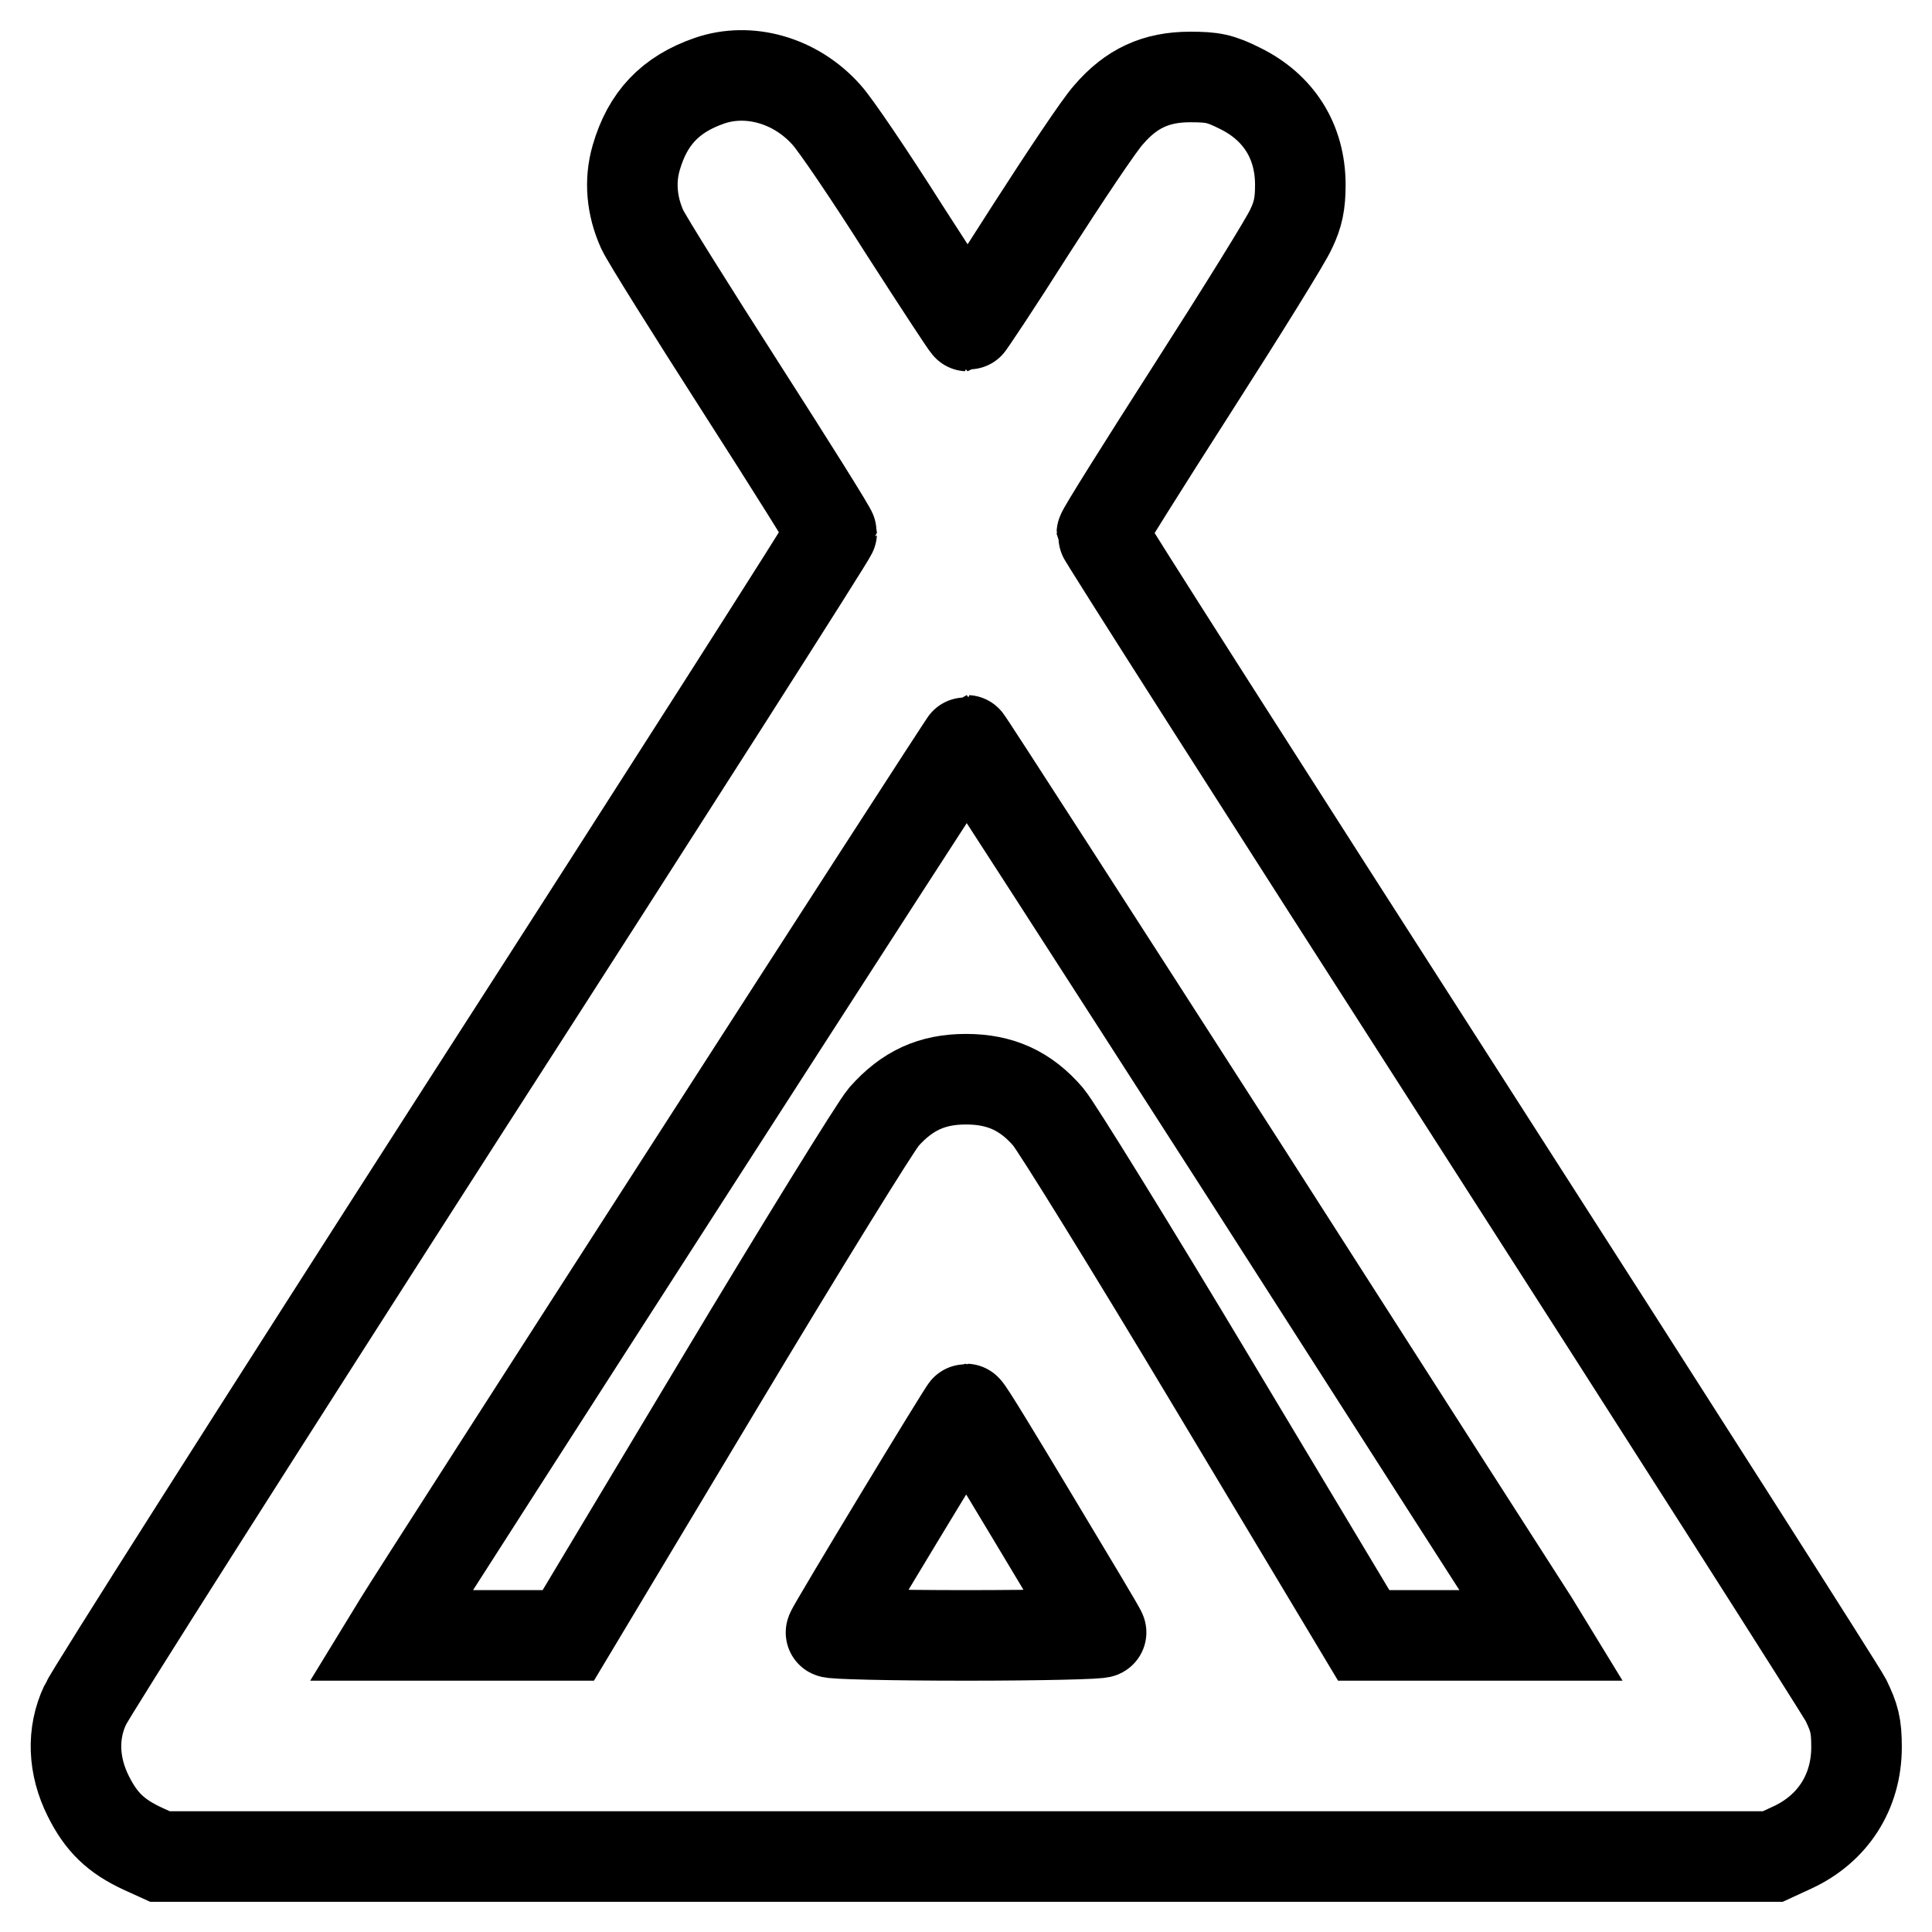
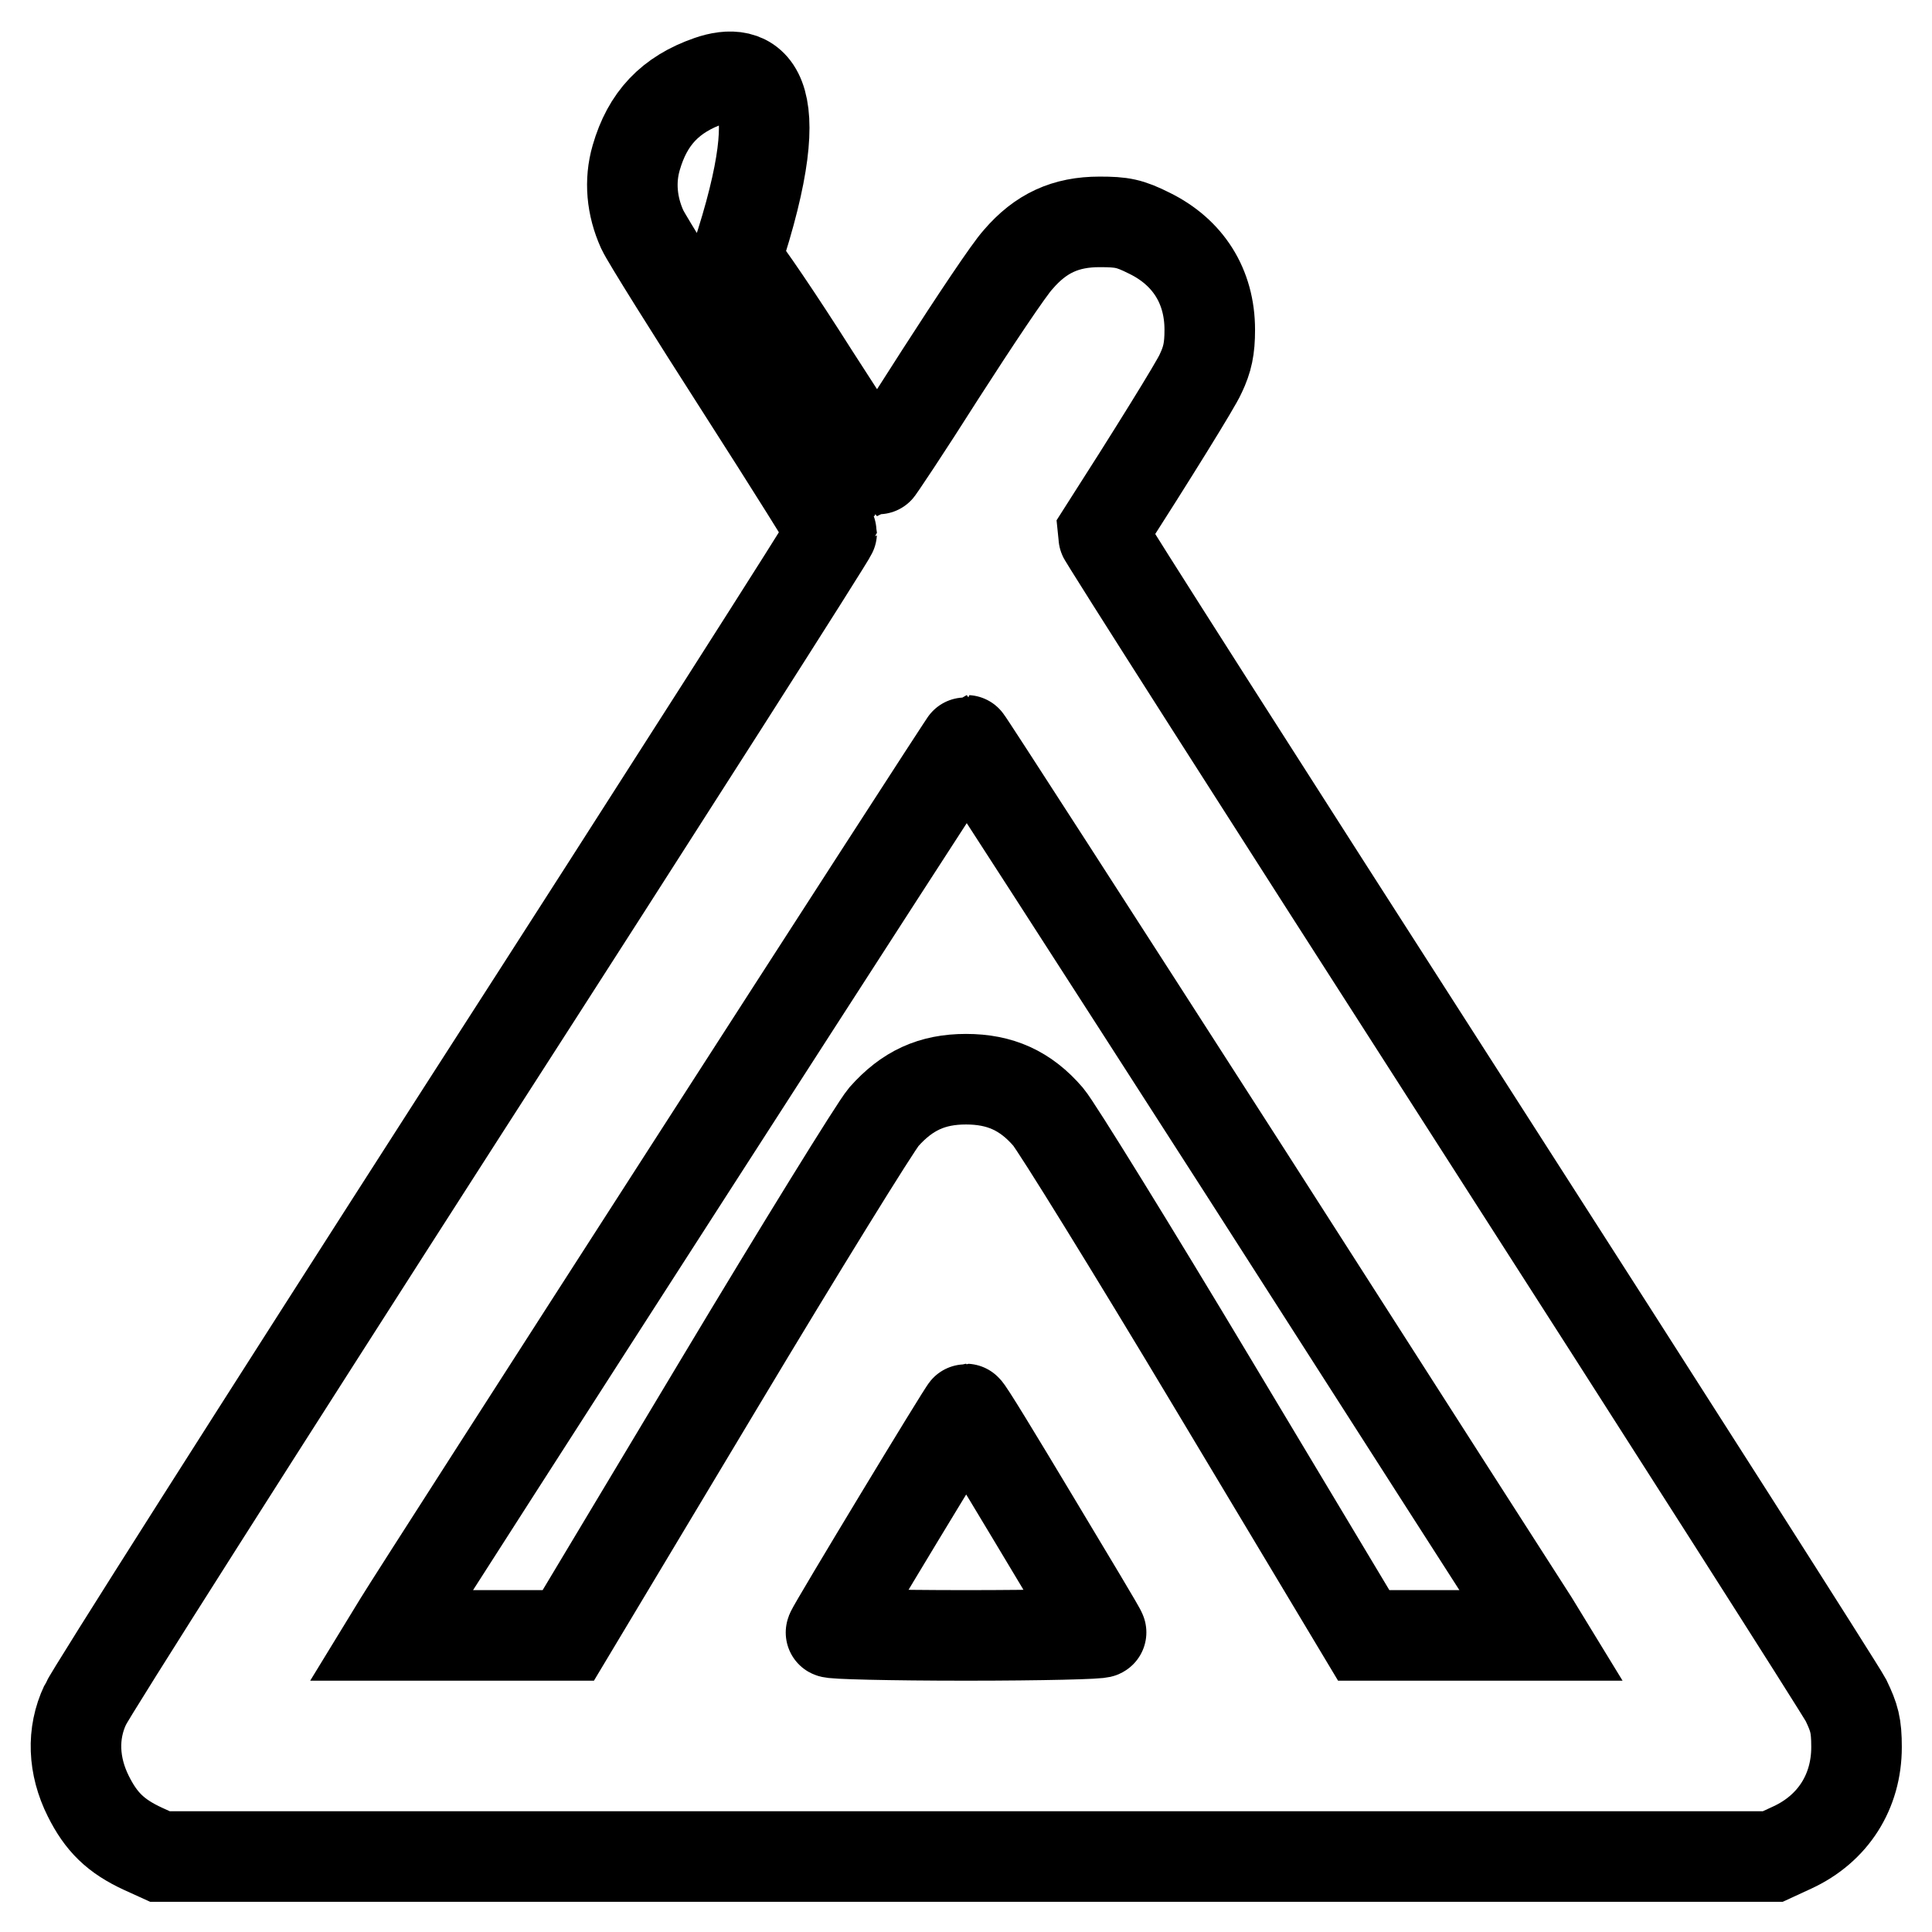
<svg xmlns="http://www.w3.org/2000/svg" version="1.1" x="0px" y="0px" viewBox="0 0 256 256" enable-background="new 0 0 256 256" xml:space="preserve">
  <g>
    <g>
      <g>
-         <path stroke-width="12" fill-opacity="0" stroke="#000000" d="M94,10.7c-5.2,1.8-8.2,5-9.7,10.2c-0.9,3.1-0.6,6.4,0.8,9.5c0.6,1.3,6.5,10.7,13.1,21s12,18.9,12,19.2c0,0.3-22,34.8-48.9,76.6c-26.9,41.9-49.4,77.3-50,78.7c-1.8,3.8-1.6,8.1,0.4,12.1c1.7,3.4,3.6,5.3,7.3,7l2.2,1H128h106.9l2.6-1.2c5.4-2.5,8.5-7.4,8.5-13.3c0-2.9-0.3-3.9-1.4-6.2c-0.8-1.5-23.3-36.8-50-78.4c-26.7-41.6-48.6-75.9-48.6-76.2c0-0.3,5.4-8.9,12-19.2c6.6-10.3,12.5-19.8,13.1-21.2c0.9-1.9,1.2-3.3,1.2-5.8c0-5.8-2.9-10.3-8-12.8c-2.6-1.3-3.6-1.5-6.6-1.5c-4.5,0-7.8,1.5-10.8,5c-1.2,1.3-5.8,8.2-10.3,15.2c-4.5,7.1-8.3,12.8-8.4,12.8c-0.1,0-3.9-5.8-8.4-12.8c-4.5-7.1-9.1-13.9-10.3-15.2C105.4,10.6,99.2,8.9,94,10.7z M165.2,155.6c20.3,31.7,37.4,58.4,38,59.3l1.1,1.8h-11.8h-11.8l-19.9-33.2c-10.9-18.2-20.8-34.2-21.9-35.5c-3-3.5-6.4-5-10.9-5c-4.5,0-7.8,1.5-10.9,5c-1.1,1.3-11,17.3-21.9,35.5l-19.9,33.2H63.5H51.8l1.1-1.8c2.8-4.6,75-116.8,75.2-116.8C128.2,98.1,144.9,124,165.2,155.6z M137,201.3c4.8,8,8.9,14.8,8.9,15c0.1,0.2-7.9,0.4-17.9,0.4c-10,0-18-0.2-17.9-0.4c0.4-1,17.7-29.6,17.9-29.6C128.2,186.7,132.2,193.3,137,201.3z" />
+         <path stroke-width="12" fill-opacity="0" stroke="#000000" d="M94,10.7c-5.2,1.8-8.2,5-9.7,10.2c-0.9,3.1-0.6,6.4,0.8,9.5c0.6,1.3,6.5,10.7,13.1,21s12,18.9,12,19.2c0,0.3-22,34.8-48.9,76.6c-26.9,41.9-49.4,77.3-50,78.7c-1.8,3.8-1.6,8.1,0.4,12.1c1.7,3.4,3.6,5.3,7.3,7l2.2,1H128h106.9l2.6-1.2c5.4-2.5,8.5-7.4,8.5-13.3c0-2.9-0.3-3.9-1.4-6.2c-0.8-1.5-23.3-36.8-50-78.4c-26.7-41.6-48.6-75.9-48.6-76.2c6.6-10.3,12.5-19.8,13.1-21.2c0.9-1.9,1.2-3.3,1.2-5.8c0-5.8-2.9-10.3-8-12.8c-2.6-1.3-3.6-1.5-6.6-1.5c-4.5,0-7.8,1.5-10.8,5c-1.2,1.3-5.8,8.2-10.3,15.2c-4.5,7.1-8.3,12.8-8.4,12.8c-0.1,0-3.9-5.8-8.4-12.8c-4.5-7.1-9.1-13.9-10.3-15.2C105.4,10.6,99.2,8.9,94,10.7z M165.2,155.6c20.3,31.7,37.4,58.4,38,59.3l1.1,1.8h-11.8h-11.8l-19.9-33.2c-10.9-18.2-20.8-34.2-21.9-35.5c-3-3.5-6.4-5-10.9-5c-4.5,0-7.8,1.5-10.9,5c-1.1,1.3-11,17.3-21.9,35.5l-19.9,33.2H63.5H51.8l1.1-1.8c2.8-4.6,75-116.8,75.2-116.8C128.2,98.1,144.9,124,165.2,155.6z M137,201.3c4.8,8,8.9,14.8,8.9,15c0.1,0.2-7.9,0.4-17.9,0.4c-10,0-18-0.2-17.9-0.4c0.4-1,17.7-29.6,17.9-29.6C128.2,186.7,132.2,193.3,137,201.3z" />
      </g>
    </g>
  </g>
</svg>